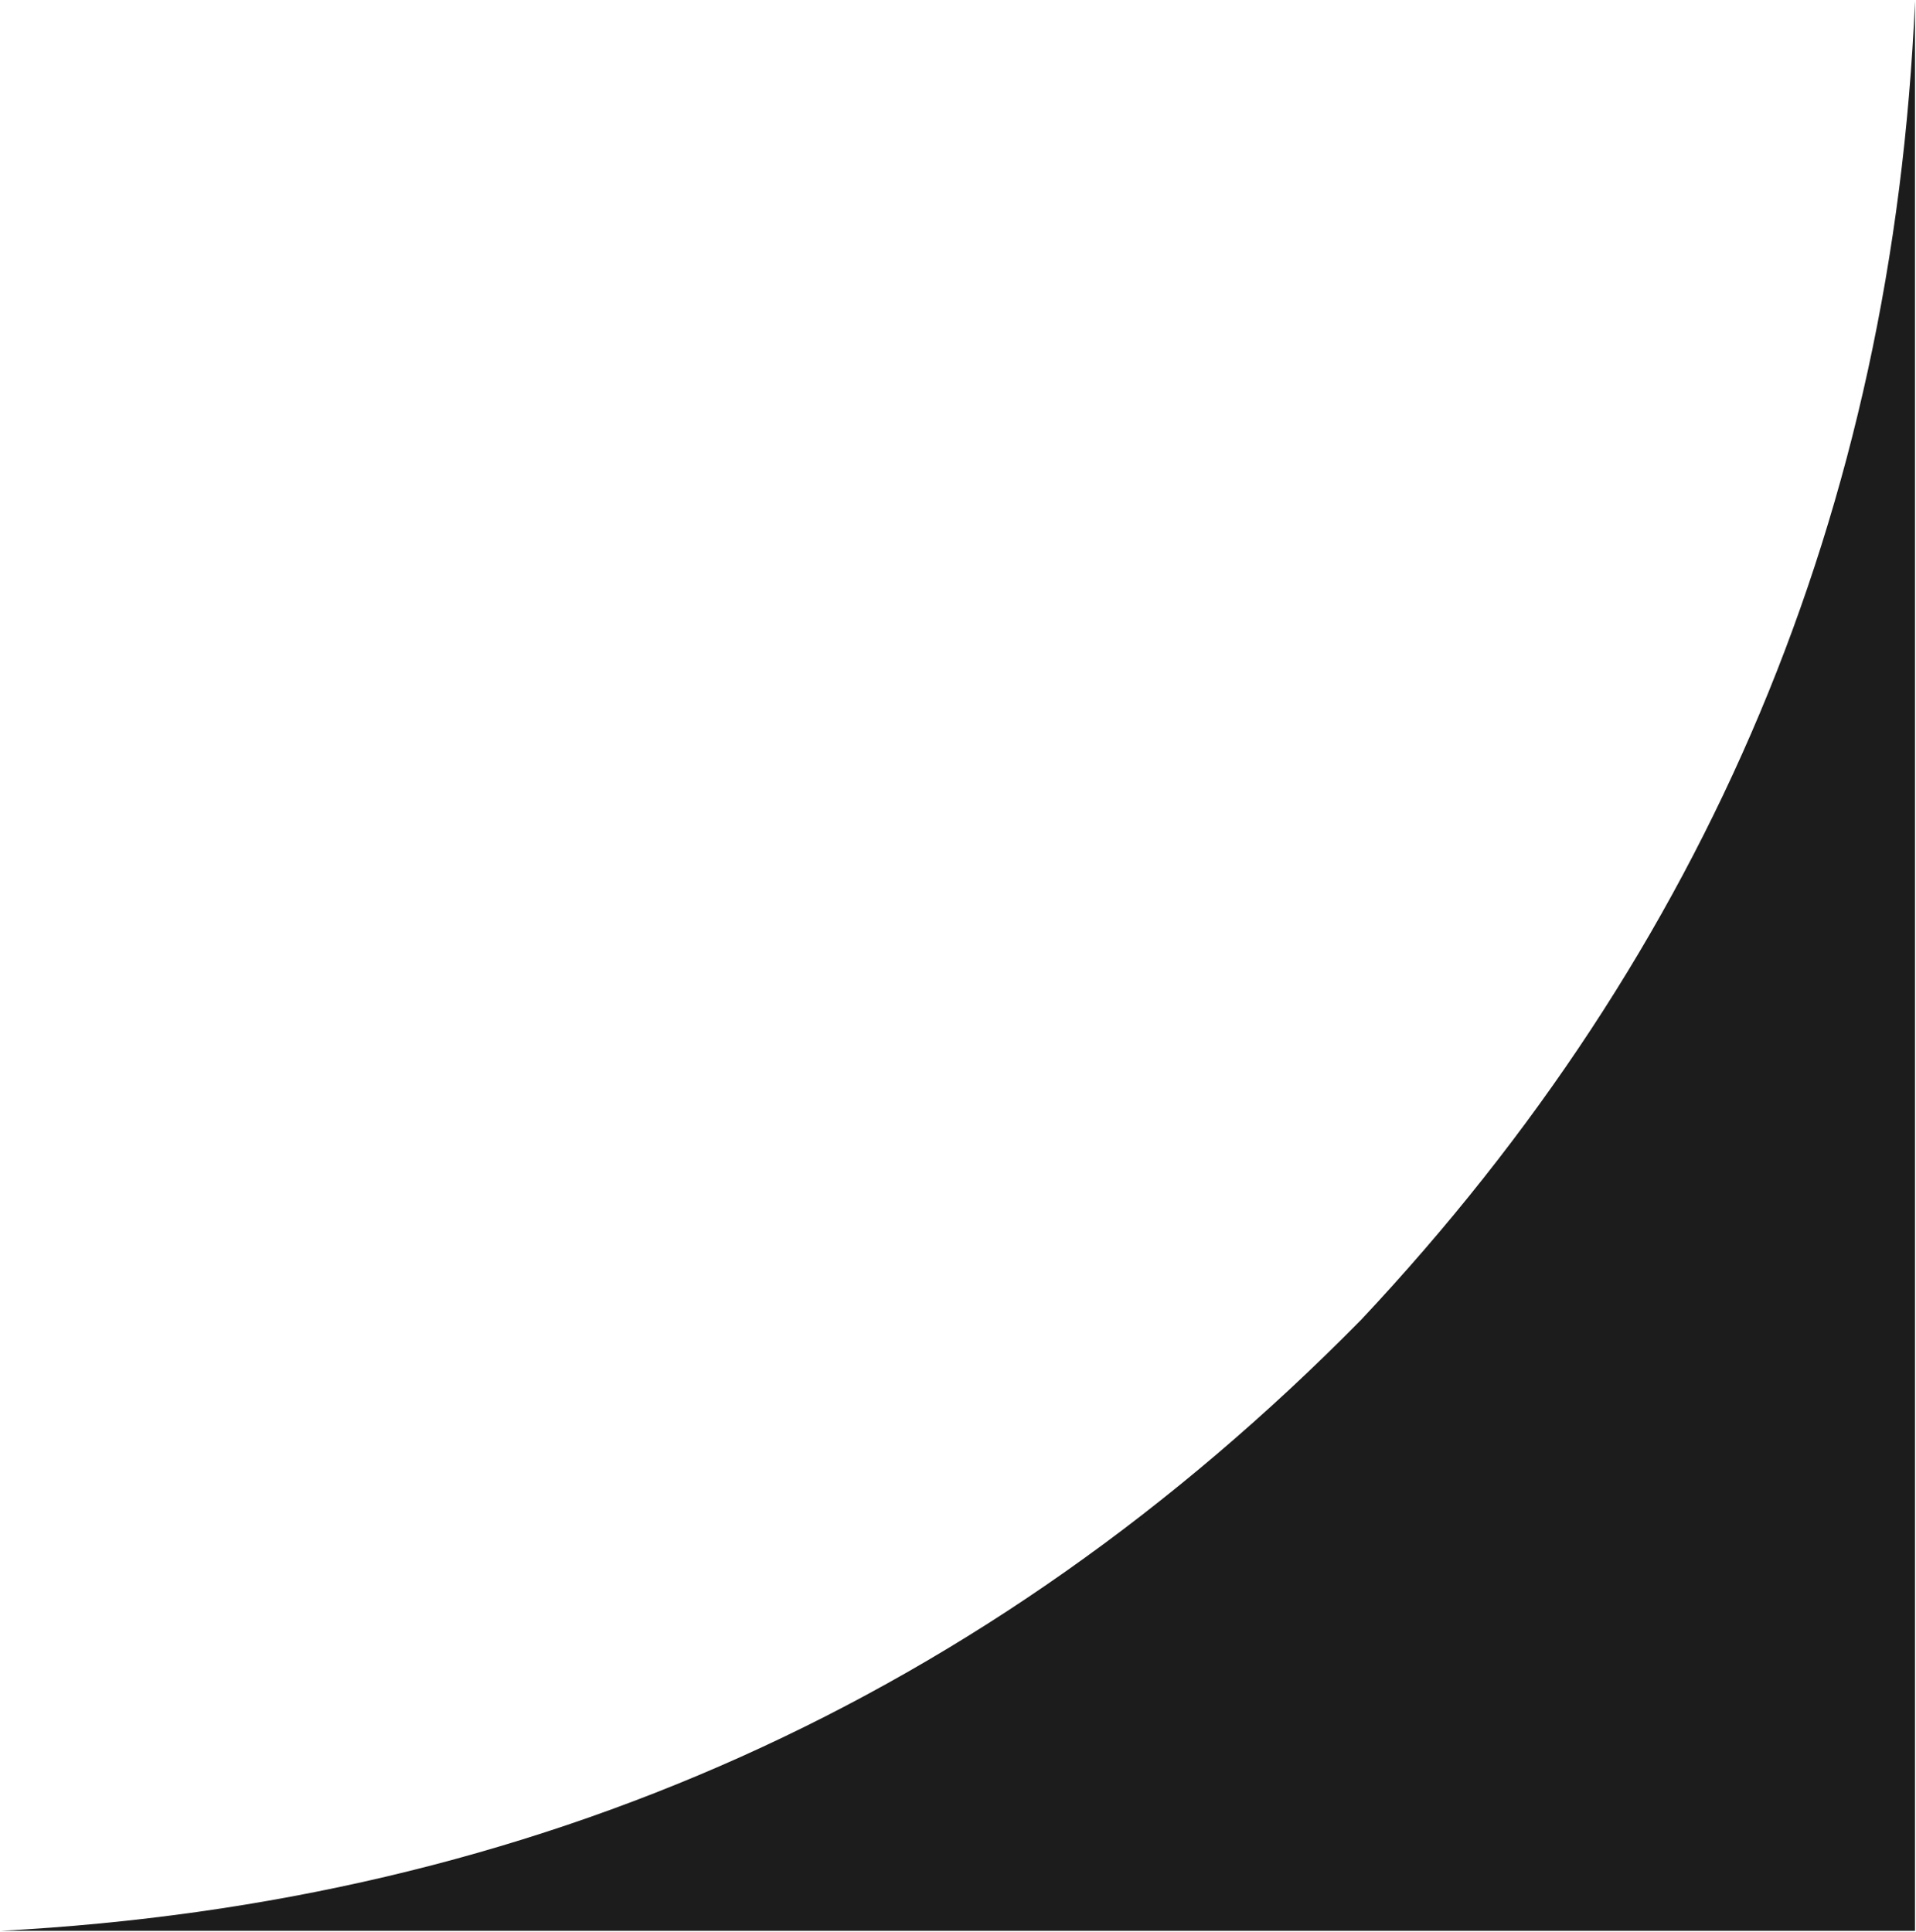
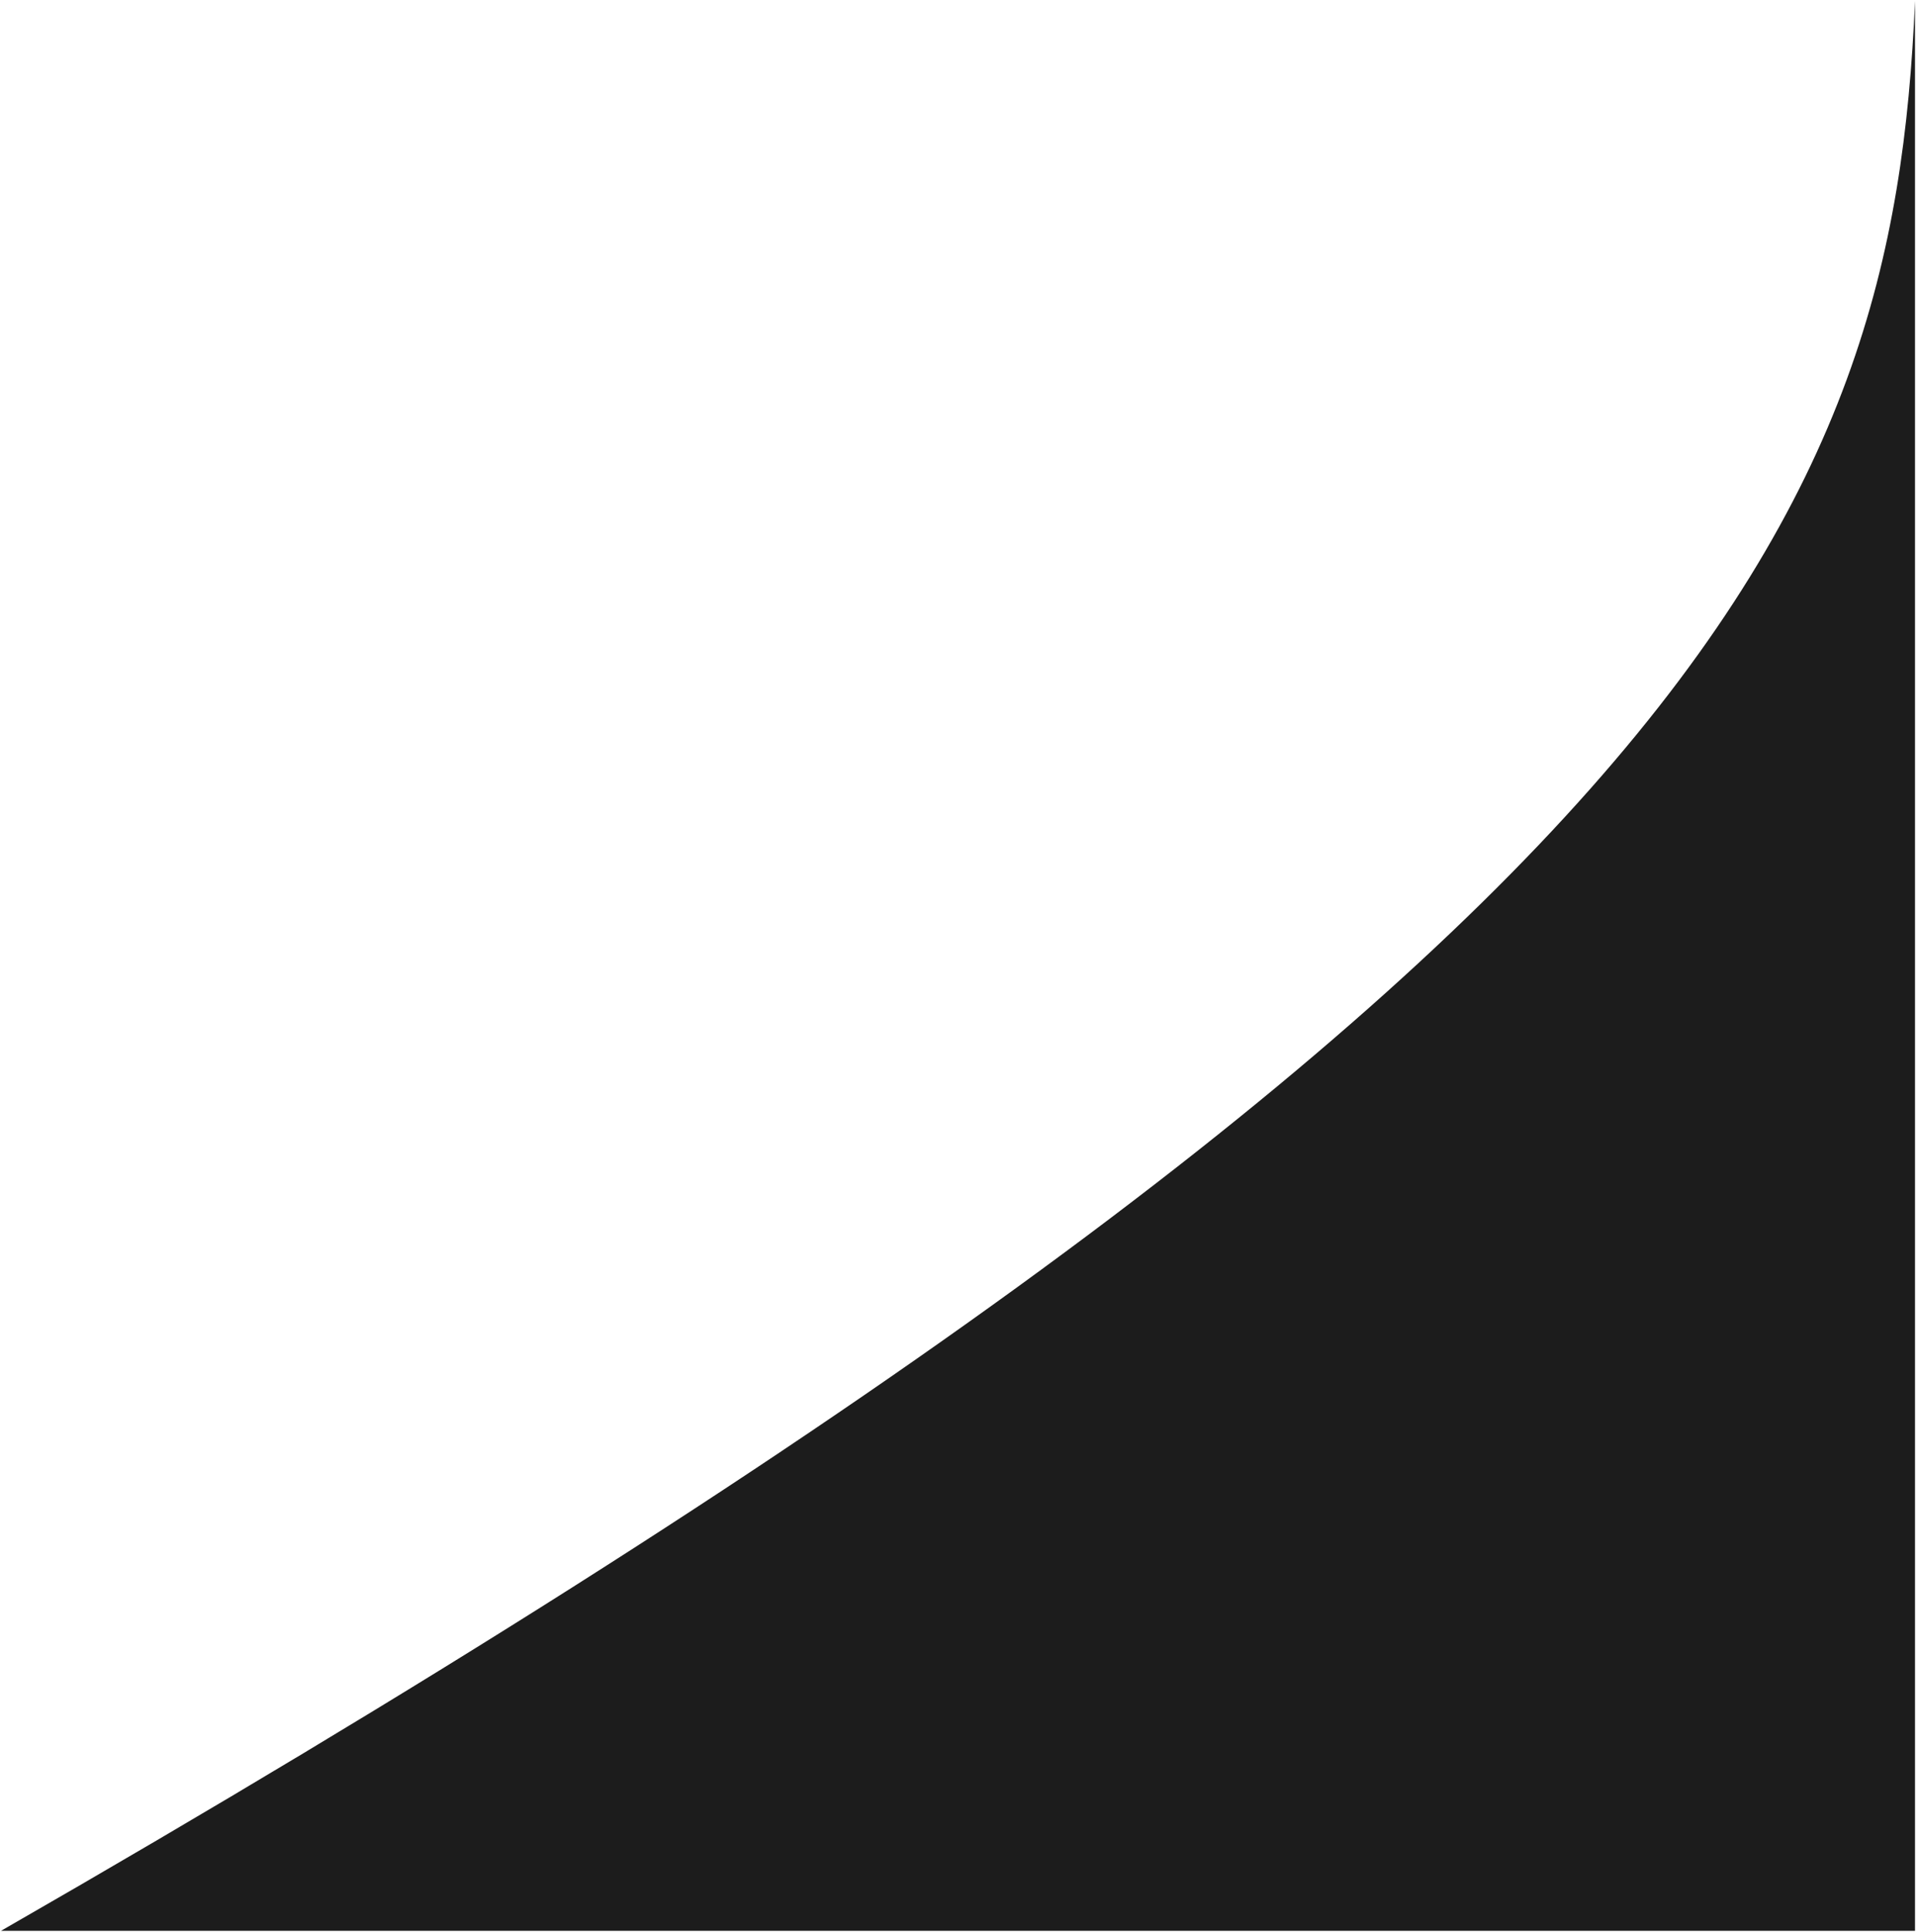
<svg xmlns="http://www.w3.org/2000/svg" width="963" height="971" viewBox="0 0 963 971" fill="none">
-   <path fill-rule="evenodd" clip-rule="evenodd" d="M962.5 0.5C962.5 323.83 962.5 647.17 962.5 970.5C641.83 970.5 321.17 970.5 0.5 970.5C268.56 956.2 496.39 853.86 684 663.5C858.56 477.61 951.4 256.61 962.5 0.5Z" fill="#1C1C1C" />
+   <path fill-rule="evenodd" clip-rule="evenodd" d="M962.5 0.5C962.5 323.83 962.5 647.17 962.5 970.5C641.83 970.5 321.17 970.5 0.5 970.5C858.56 477.61 951.4 256.61 962.5 0.5Z" fill="#1C1C1C" />
</svg>